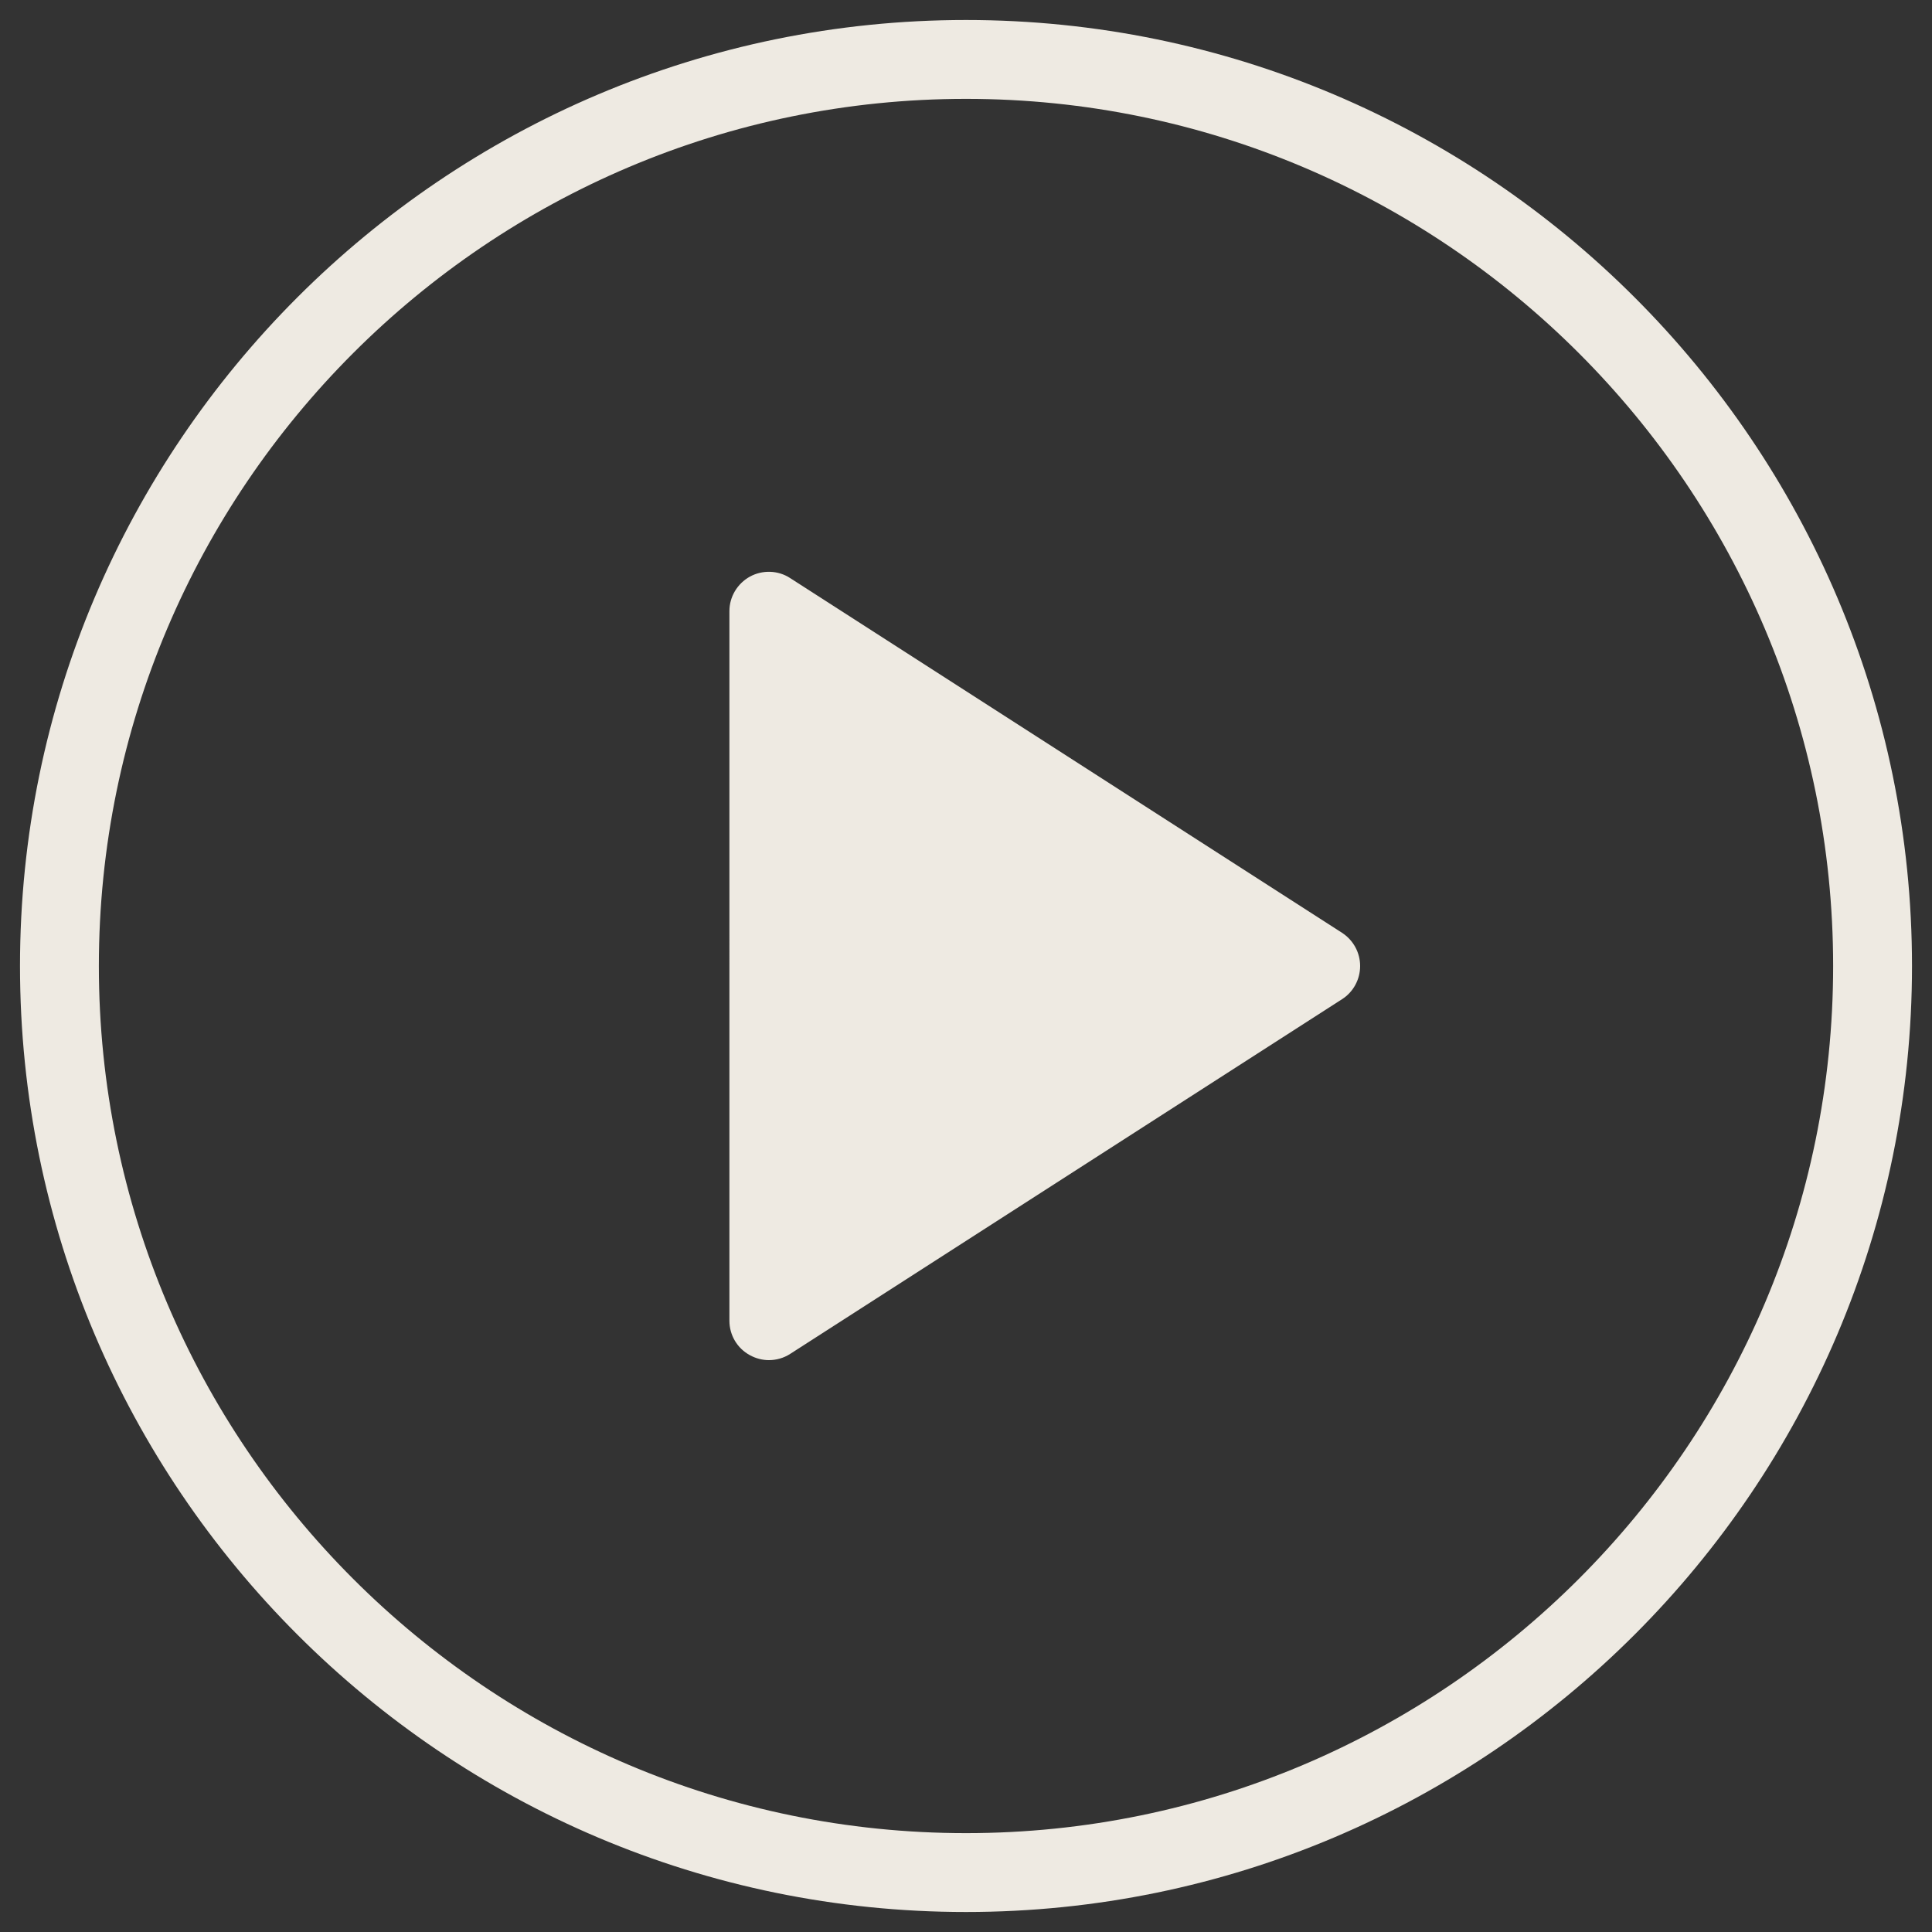
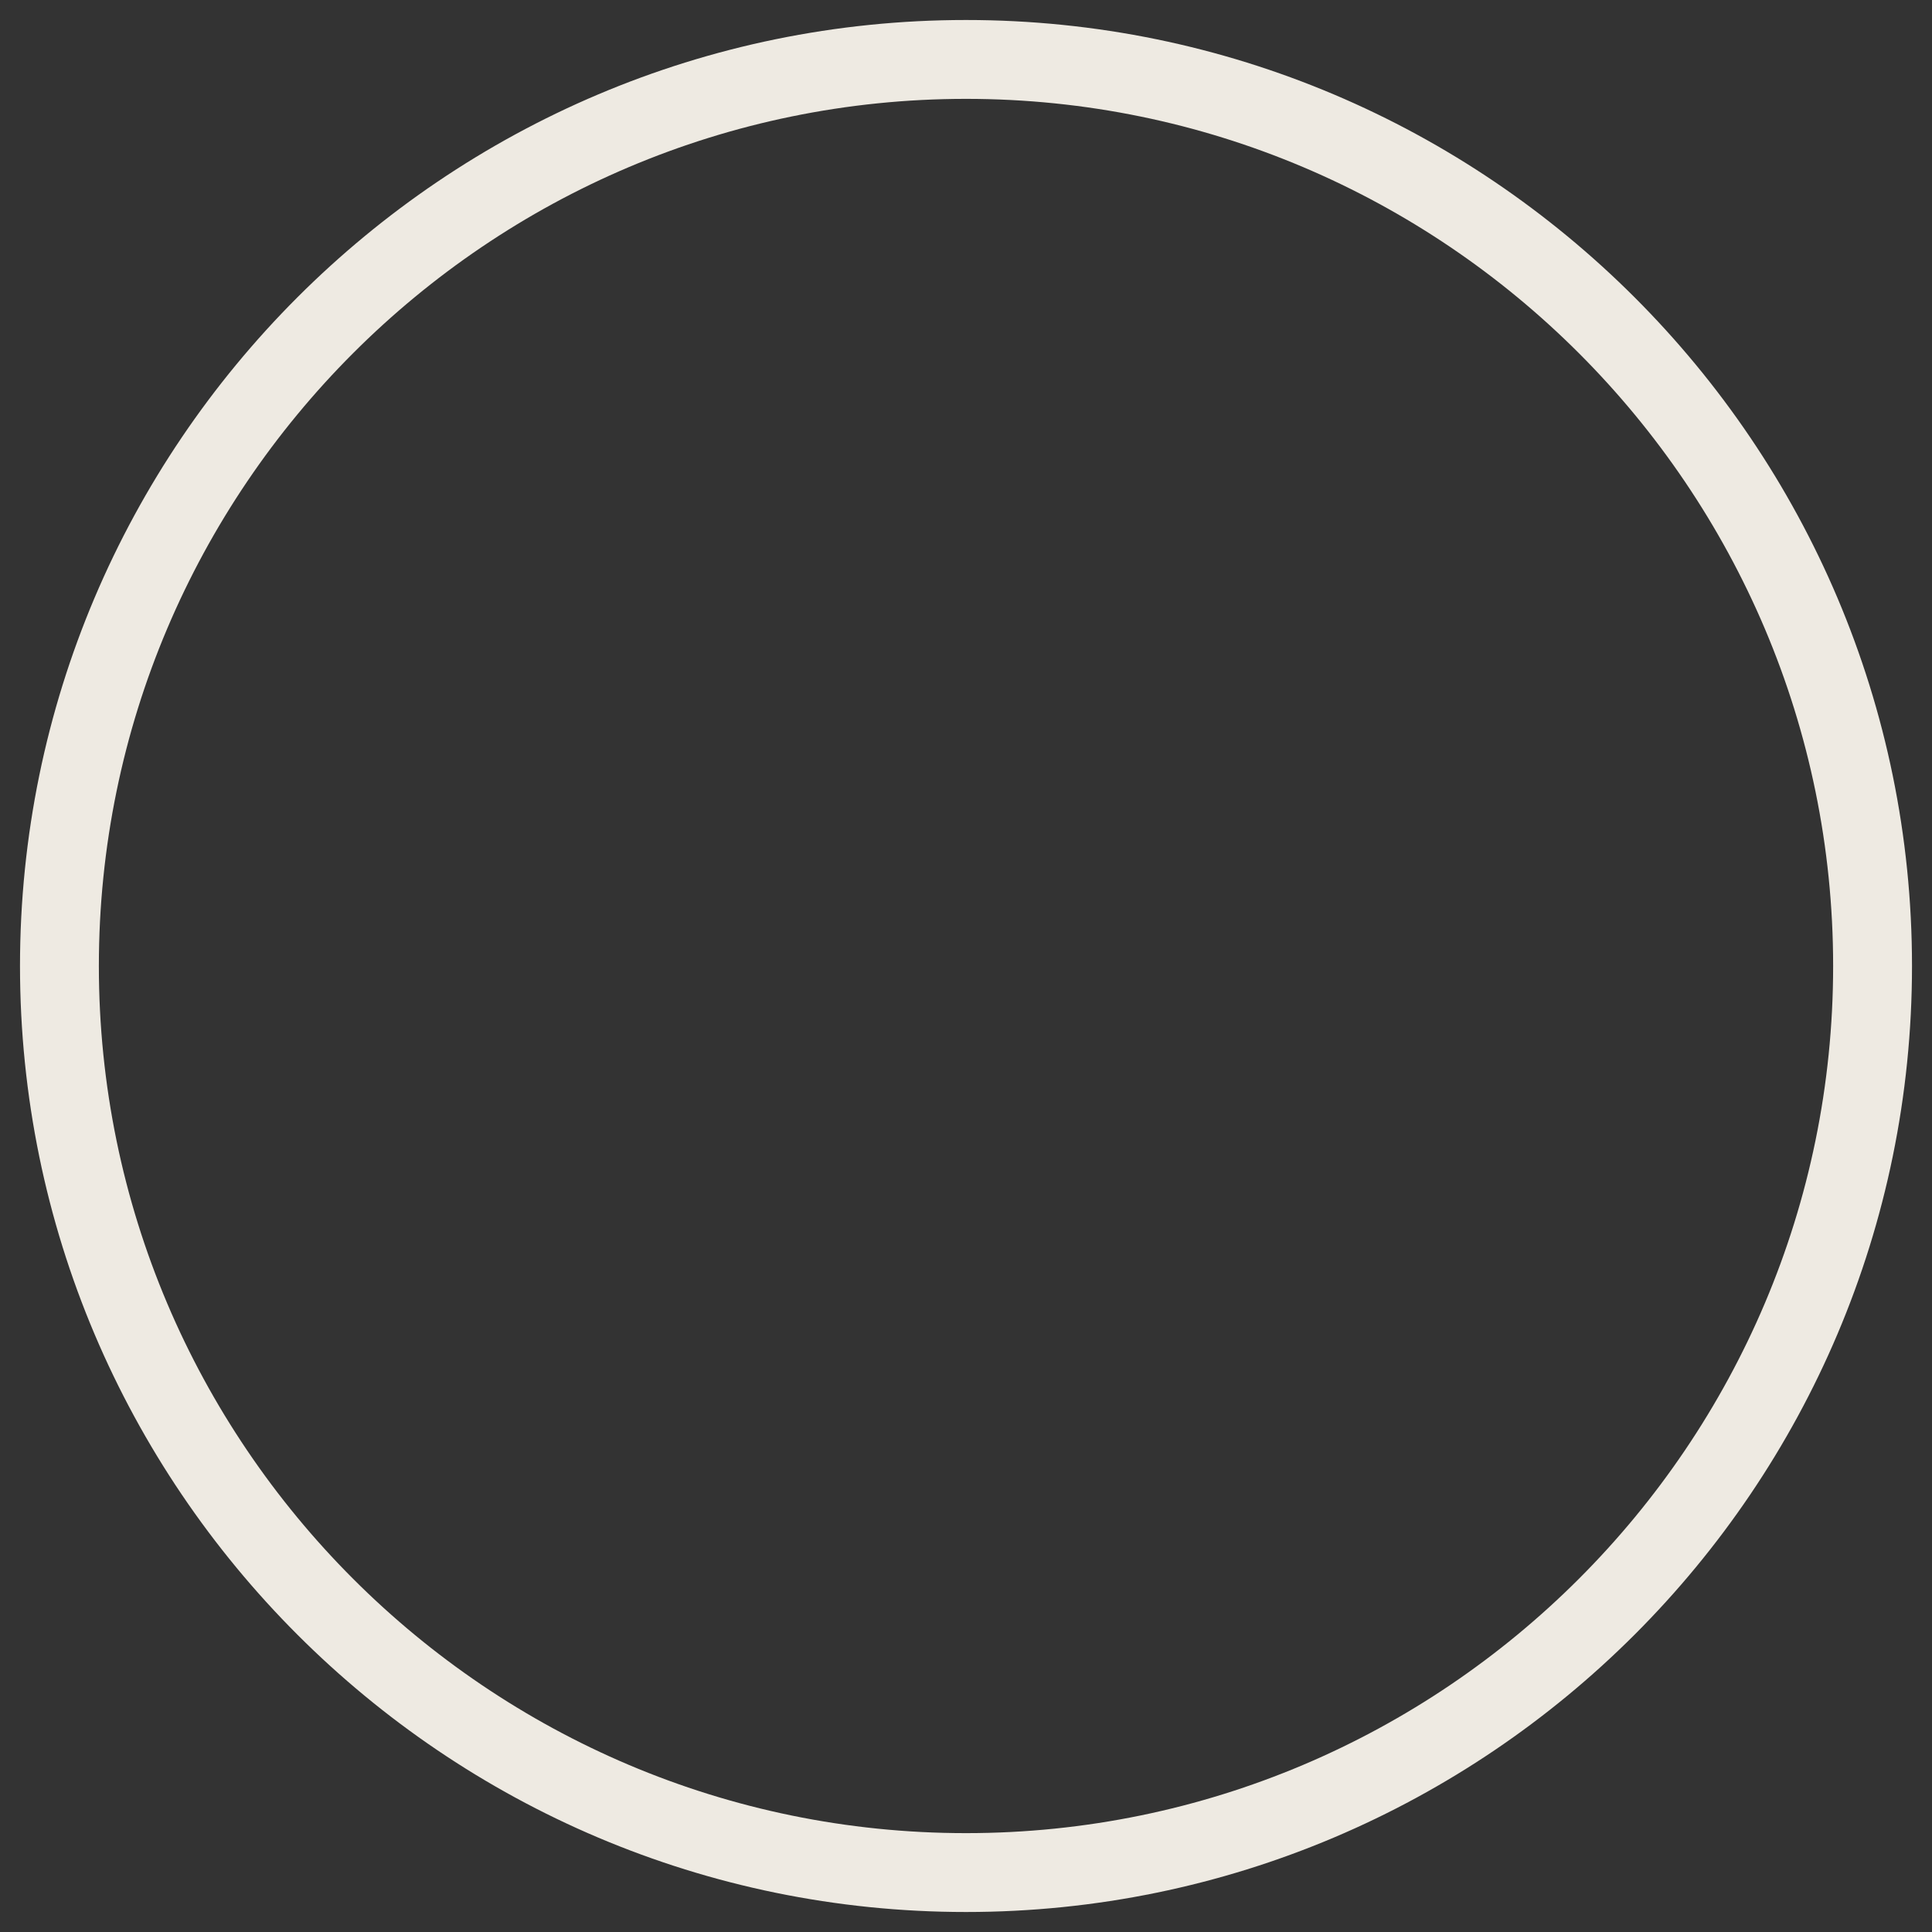
<svg xmlns="http://www.w3.org/2000/svg" version="1.1" id="Layer_1" x="0px" y="0px" viewBox="0 0 1024 1024" style="enable-background:new 0 0 1024 1024;" xml:space="preserve">
  <rect x="0" y="0" width="1024" height="1024" fill="#333333" stroke="none" />
  <style type="text/css">
	.st0{fill:#EEEAE2;}
</style>
  <g>
    <g>
      <path class="st0" d="M512,10.6C235.5,10.6,10.6,235.5,10.6,512s224.9,501.4,501.4,501.4s501.4-224.9,501.4-501.4    S788.5,10.6,512,10.6z M512,971.6C258.6,971.6,52.4,765.4,52.4,512S258.6,52.4,512,52.4S971.6,258.6,971.6,512    S765.4,971.6,512,971.6z" />
    </g>
-     <path class="st0" d="M711.3,494.4l-292.5-188c-6.4-4.2-14.7-4.4-21.3-0.8c-6.7,3.7-10.9,10.7-10.9,18.3V700   c0,7.7,4.2,14.7,10.9,18.3c3.1,1.7,6.6,2.6,10,2.6c3.9,0,7.9-1.1,11.3-3.3l292.5-188c6-3.8,9.6-10.5,9.6-17.6   C720.9,504.9,717.3,498.3,711.3,494.4z" />
  </g>
</svg>